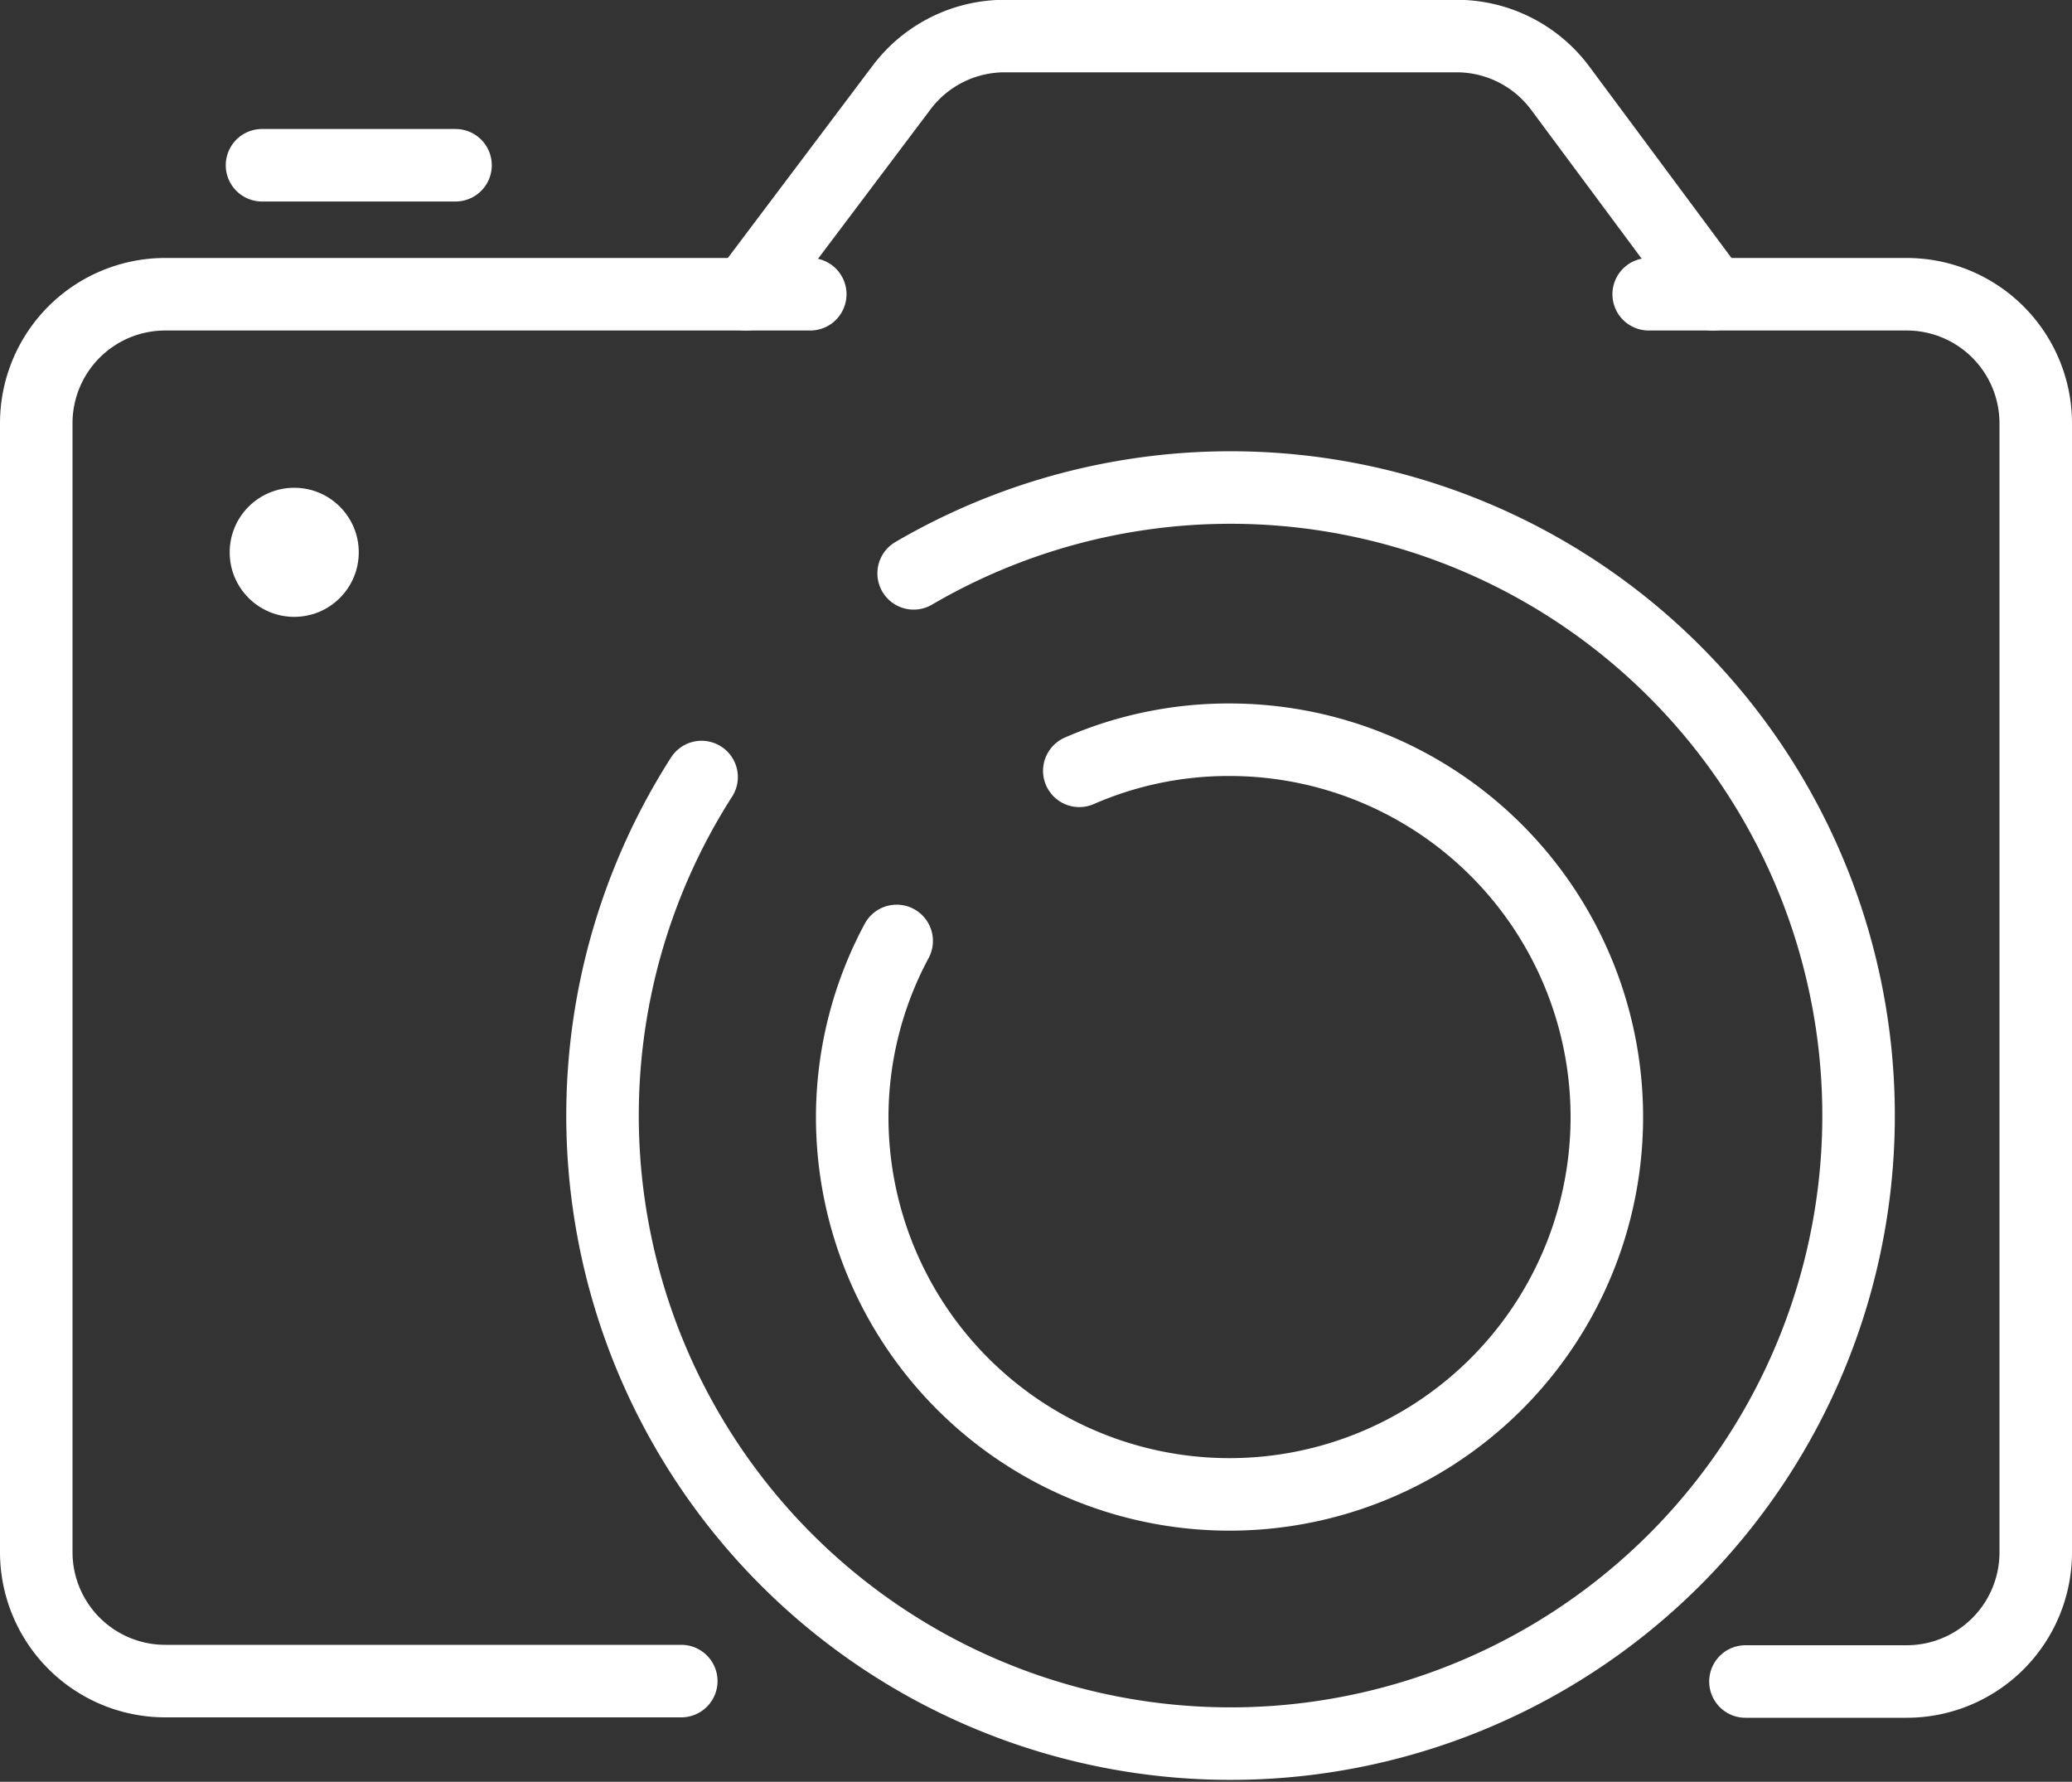
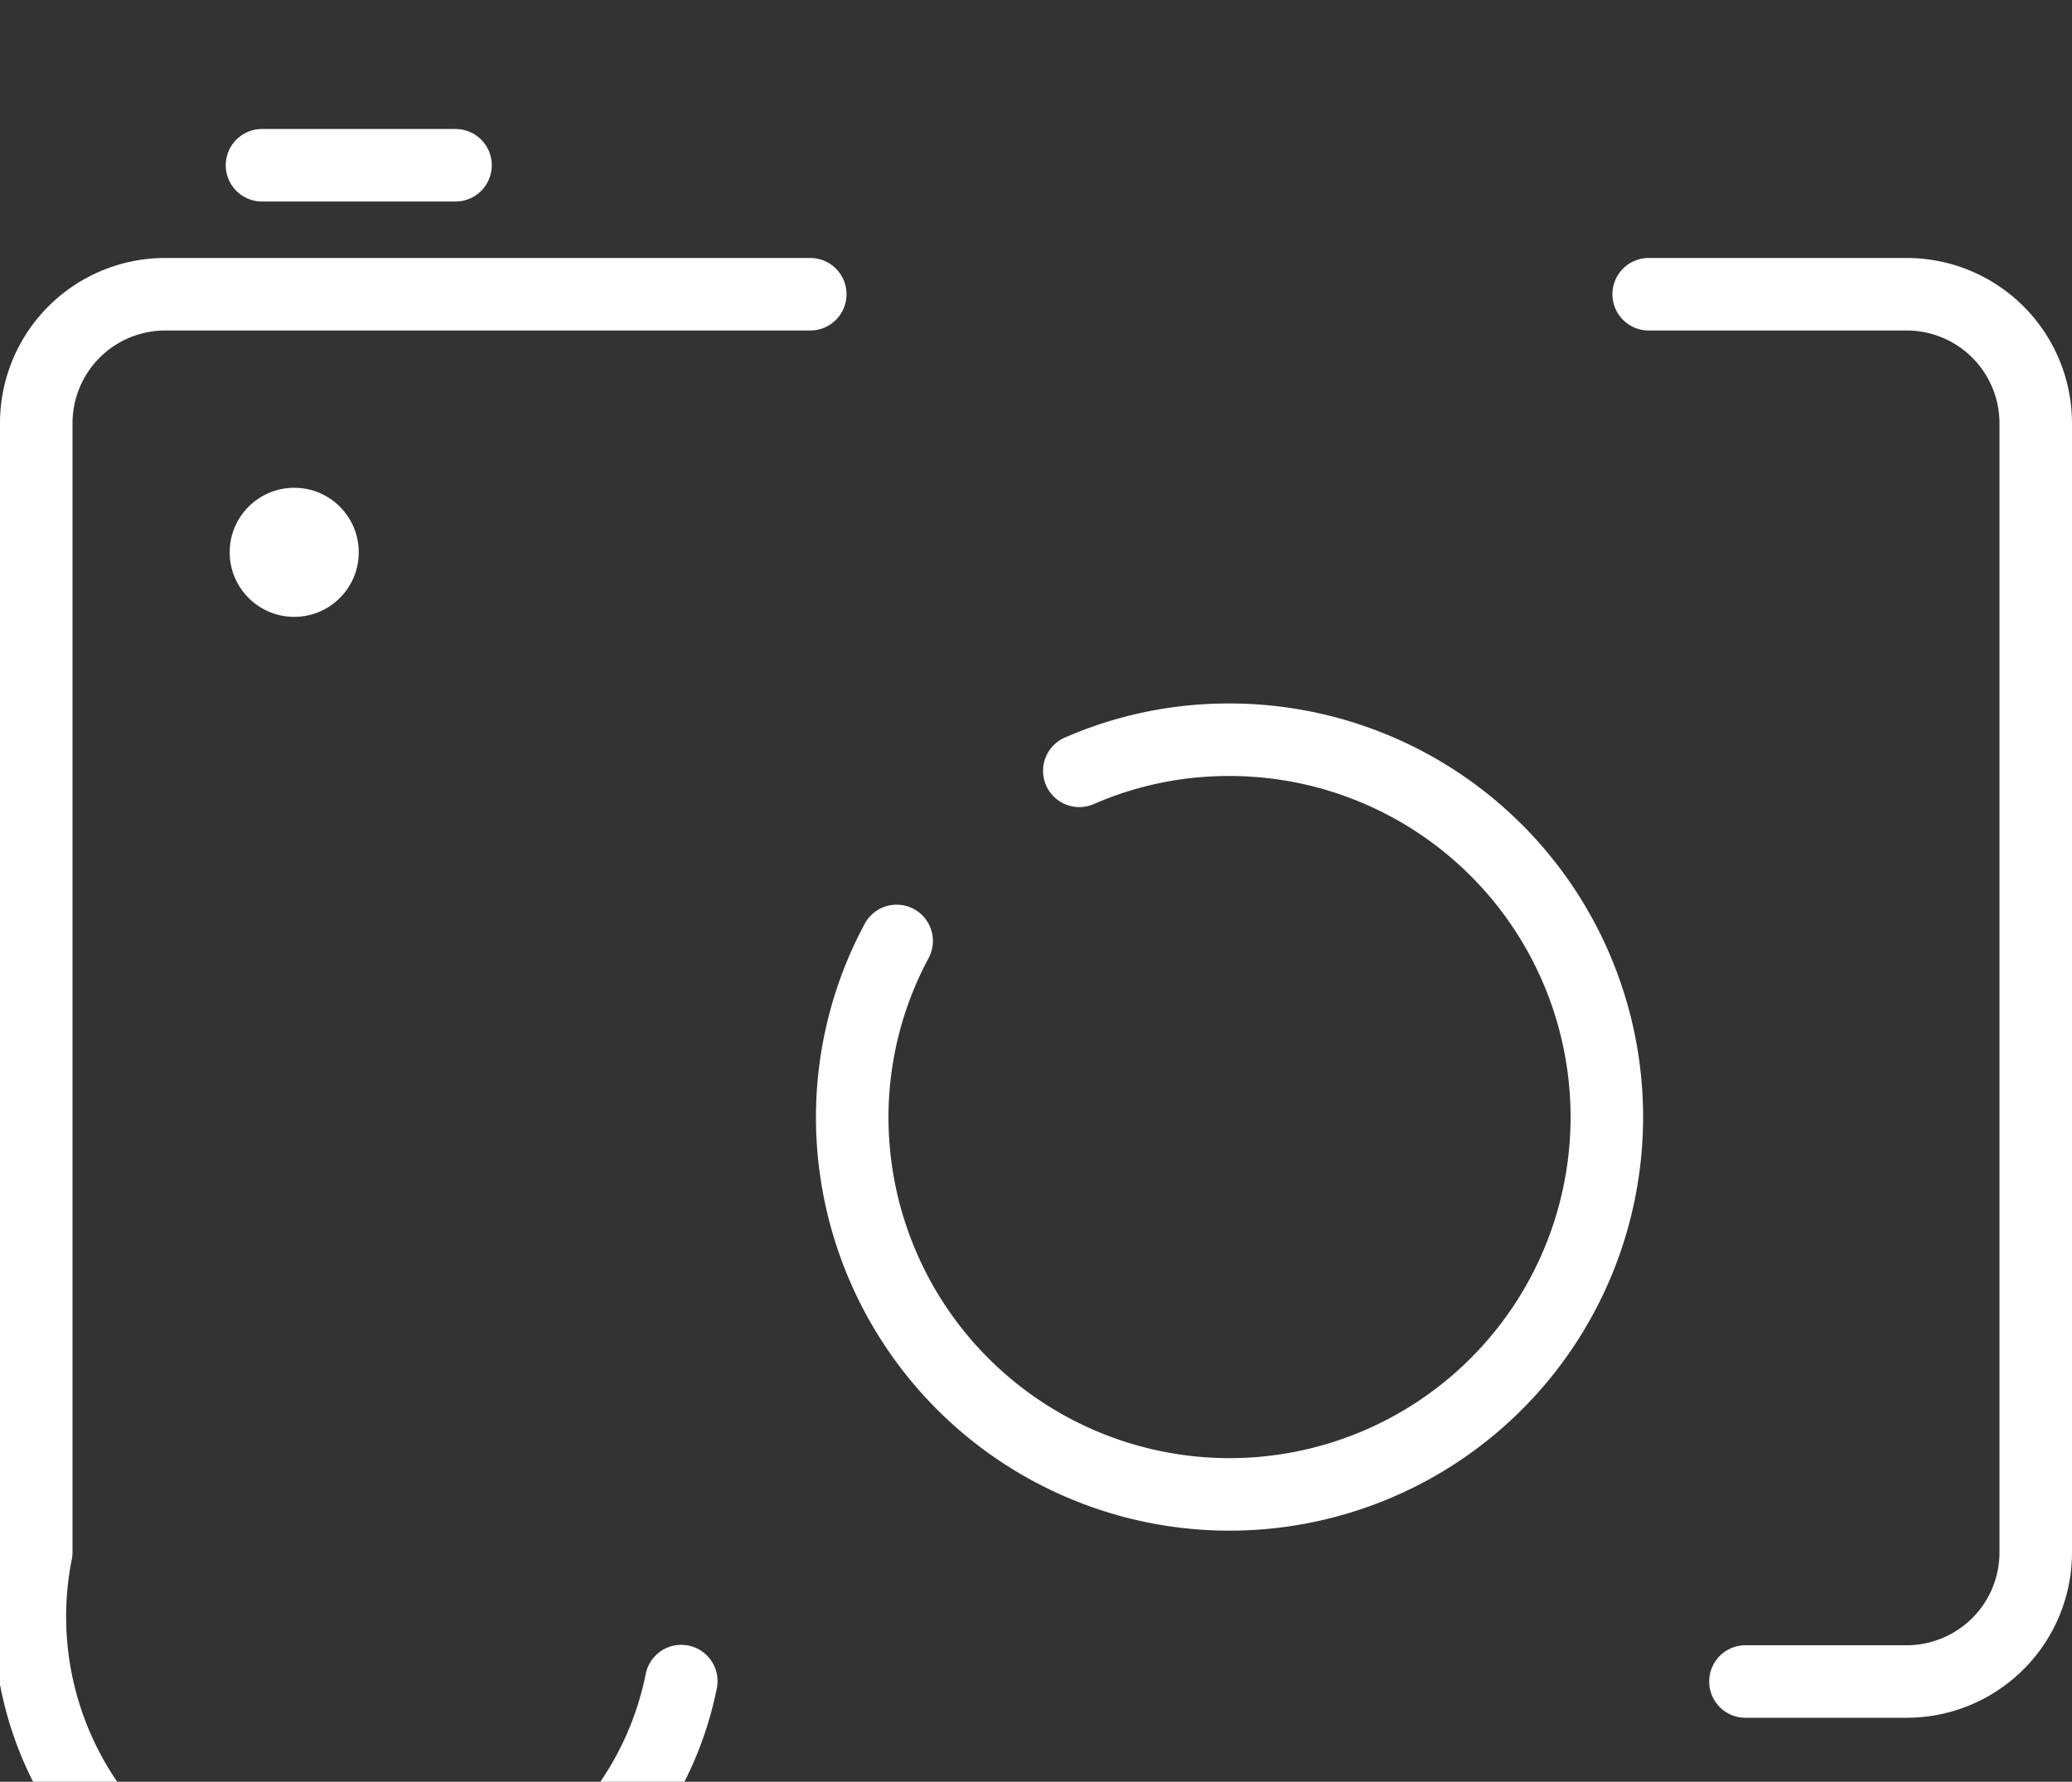
<svg xmlns="http://www.w3.org/2000/svg" viewBox="0 0 200 171.98">
  <rect x="0" y="0" width="200" height="171.98" fill="#333333" stroke="none" />
  <defs>
    <style>.cls-1{fill:none;stroke:#fff;stroke-linecap:round;stroke-linejoin:round;stroke-width:7px;}.cls-2{fill:#fff;}</style>
  </defs>
  <g id="Layer_2" data-name="Layer 2">
    <g id="Layer_1-2" data-name="Layer 1">
      <g id="camera">
-         <path class="cls-1" d="M65.76,162.26H16A12.45,12.45,0,0,1,3.5,149.81v-109A12.45,12.45,0,0,1,16,28.4H78.21" />
+         <path class="cls-1" d="M65.76,162.26A12.45,12.45,0,0,1,3.5,149.81v-109A12.45,12.45,0,0,1,16,28.4H78.21" />
        <path class="cls-1" d="M159.14,28.4h24.91A12.46,12.46,0,0,1,196.5,40.85v109a12.46,12.46,0,0,1-12.45,12.45H168.48" />
-         <path class="cls-1" d="M72,28.4l15-19.92a12.46,12.46,0,0,1,10-5h43.58a12.46,12.46,0,0,1,10,5L165.37,28.4" />
        <line class="cls-1" x1="25.29" y1="15.95" x2="43.97" y2="15.95" />
        <circle class="cls-2" cx="28.4" cy="53.31" r="6.23" />
-         <path class="cls-1" d="M67.72,75A60.62,60.62,0,1,0,88.19,55.34" />
        <path class="cls-1" d="M104.18,74.4a36,36,0,0,1,14.5-3,36.42,36.42,0,1,1-36.42,36.42,36,36,0,0,1,4.29-17" />
      </g>
    </g>
  </g>
</svg>